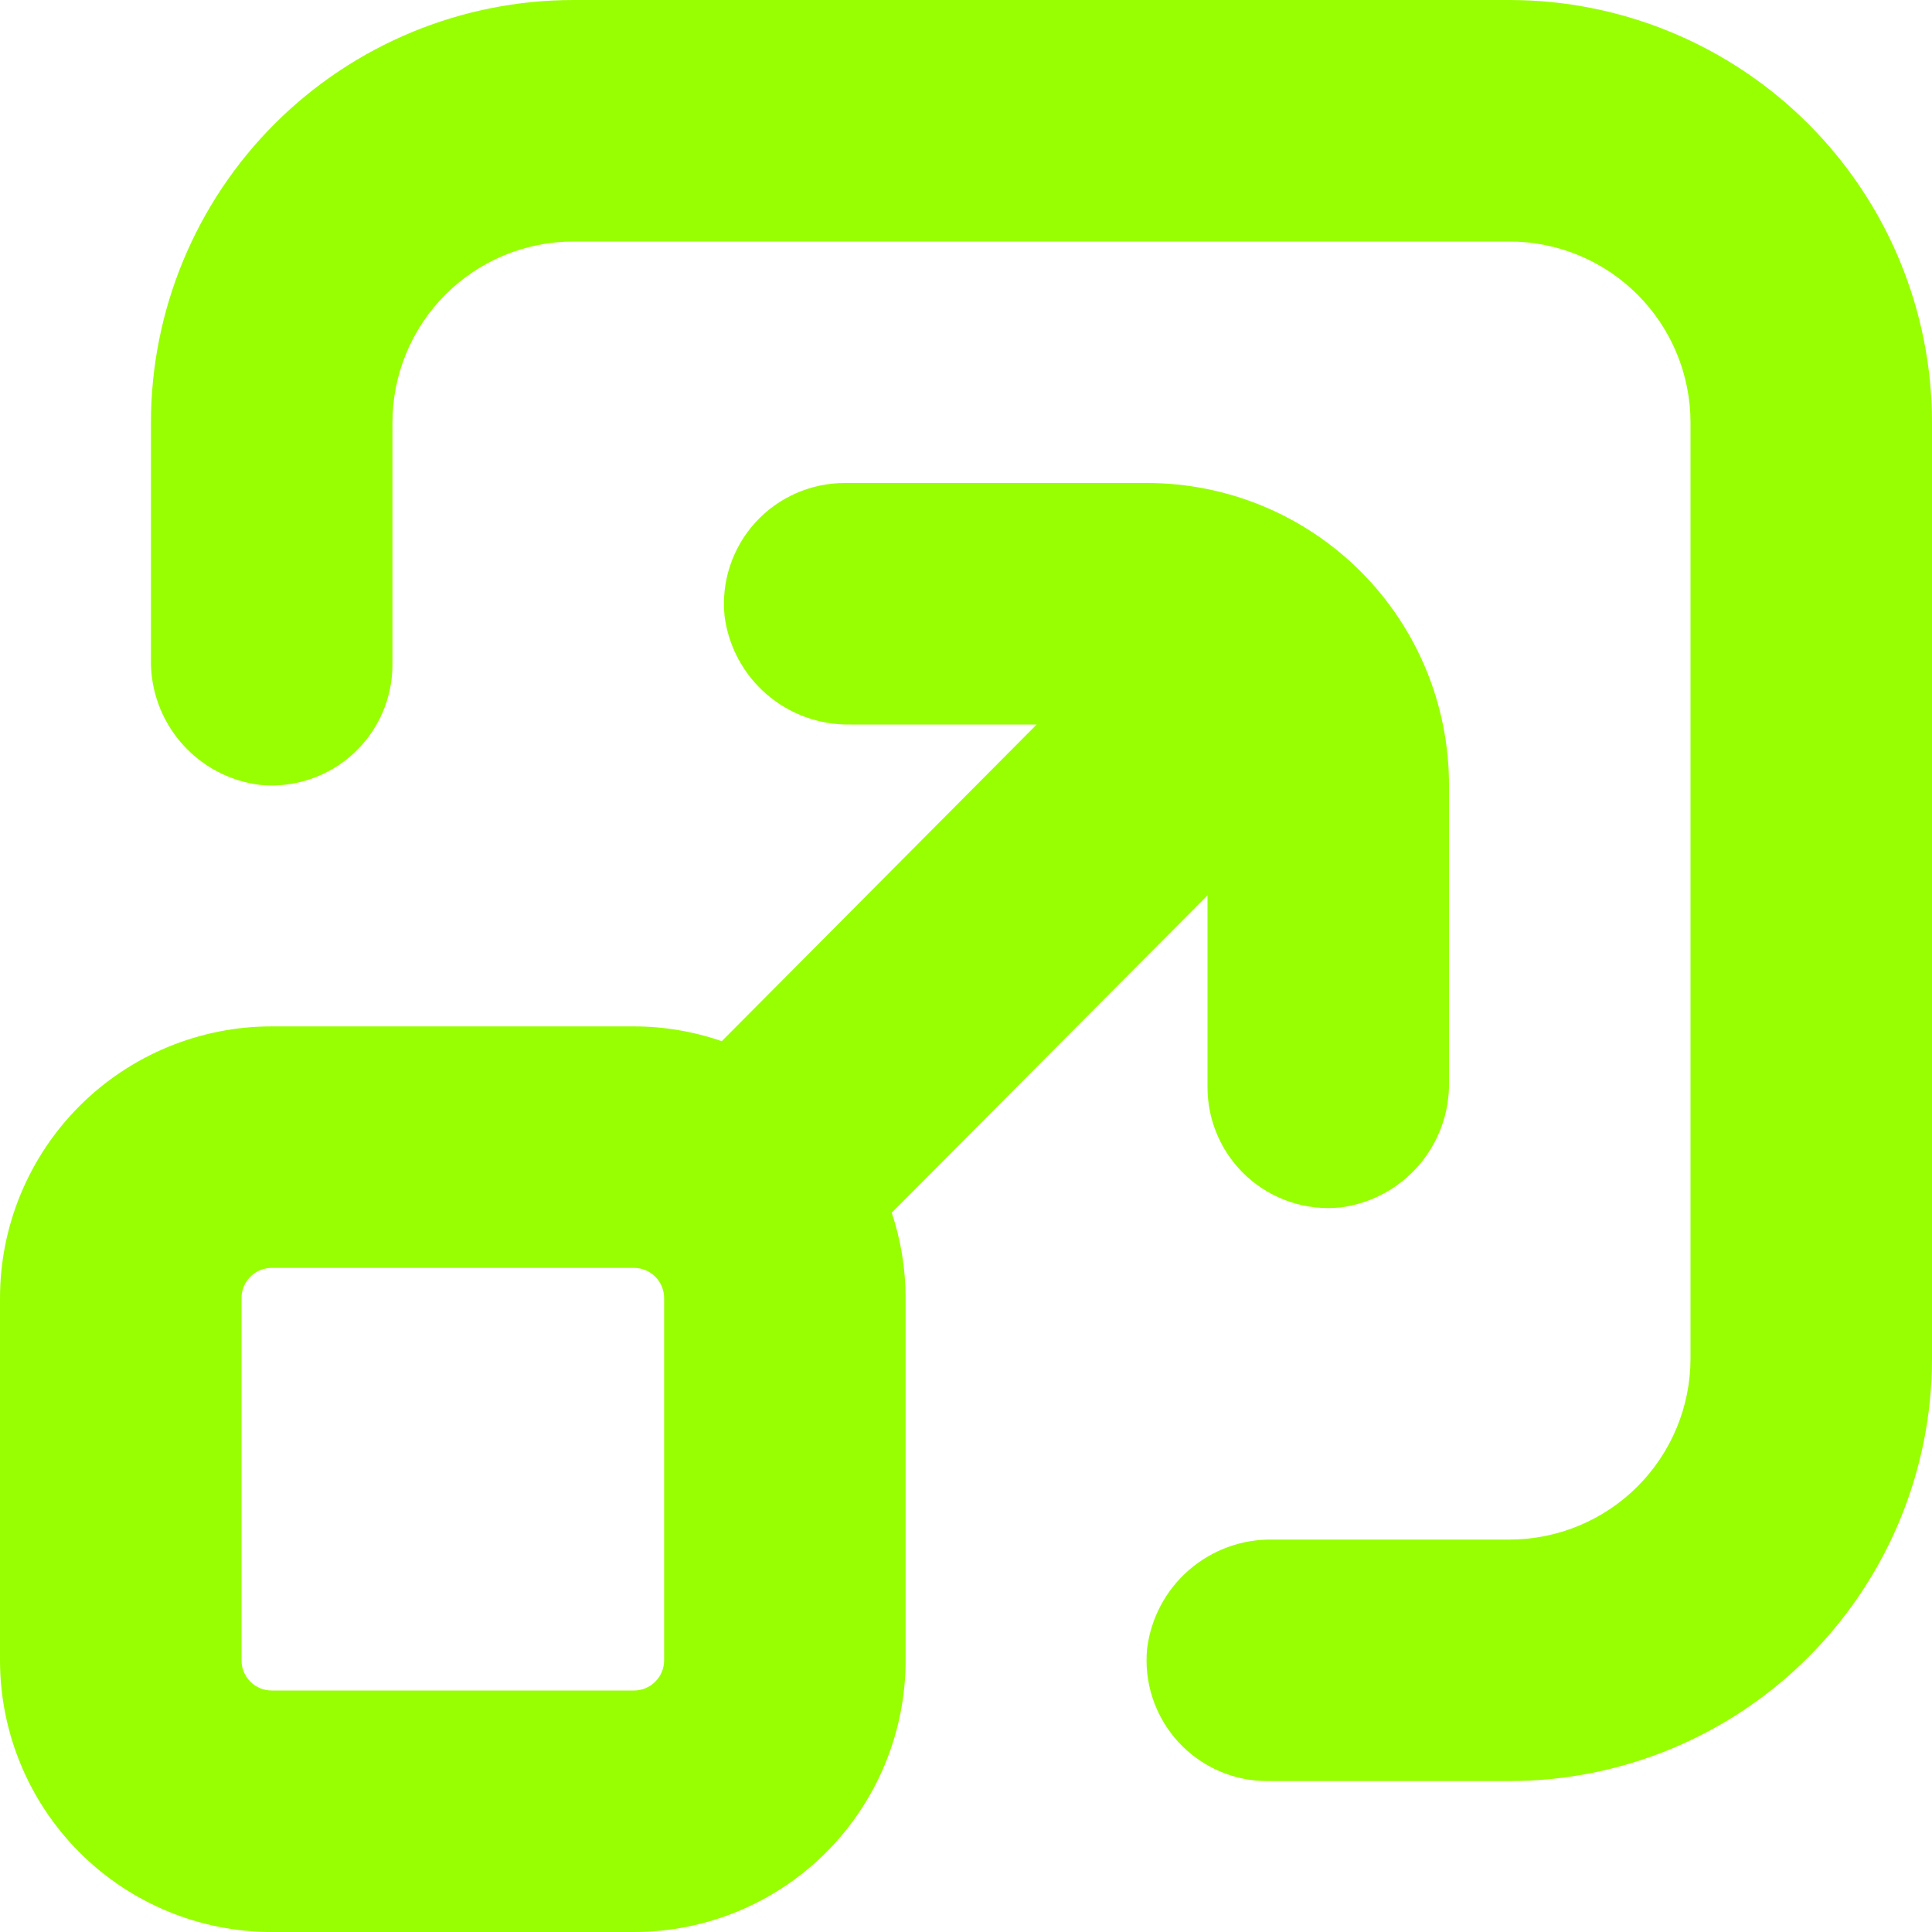
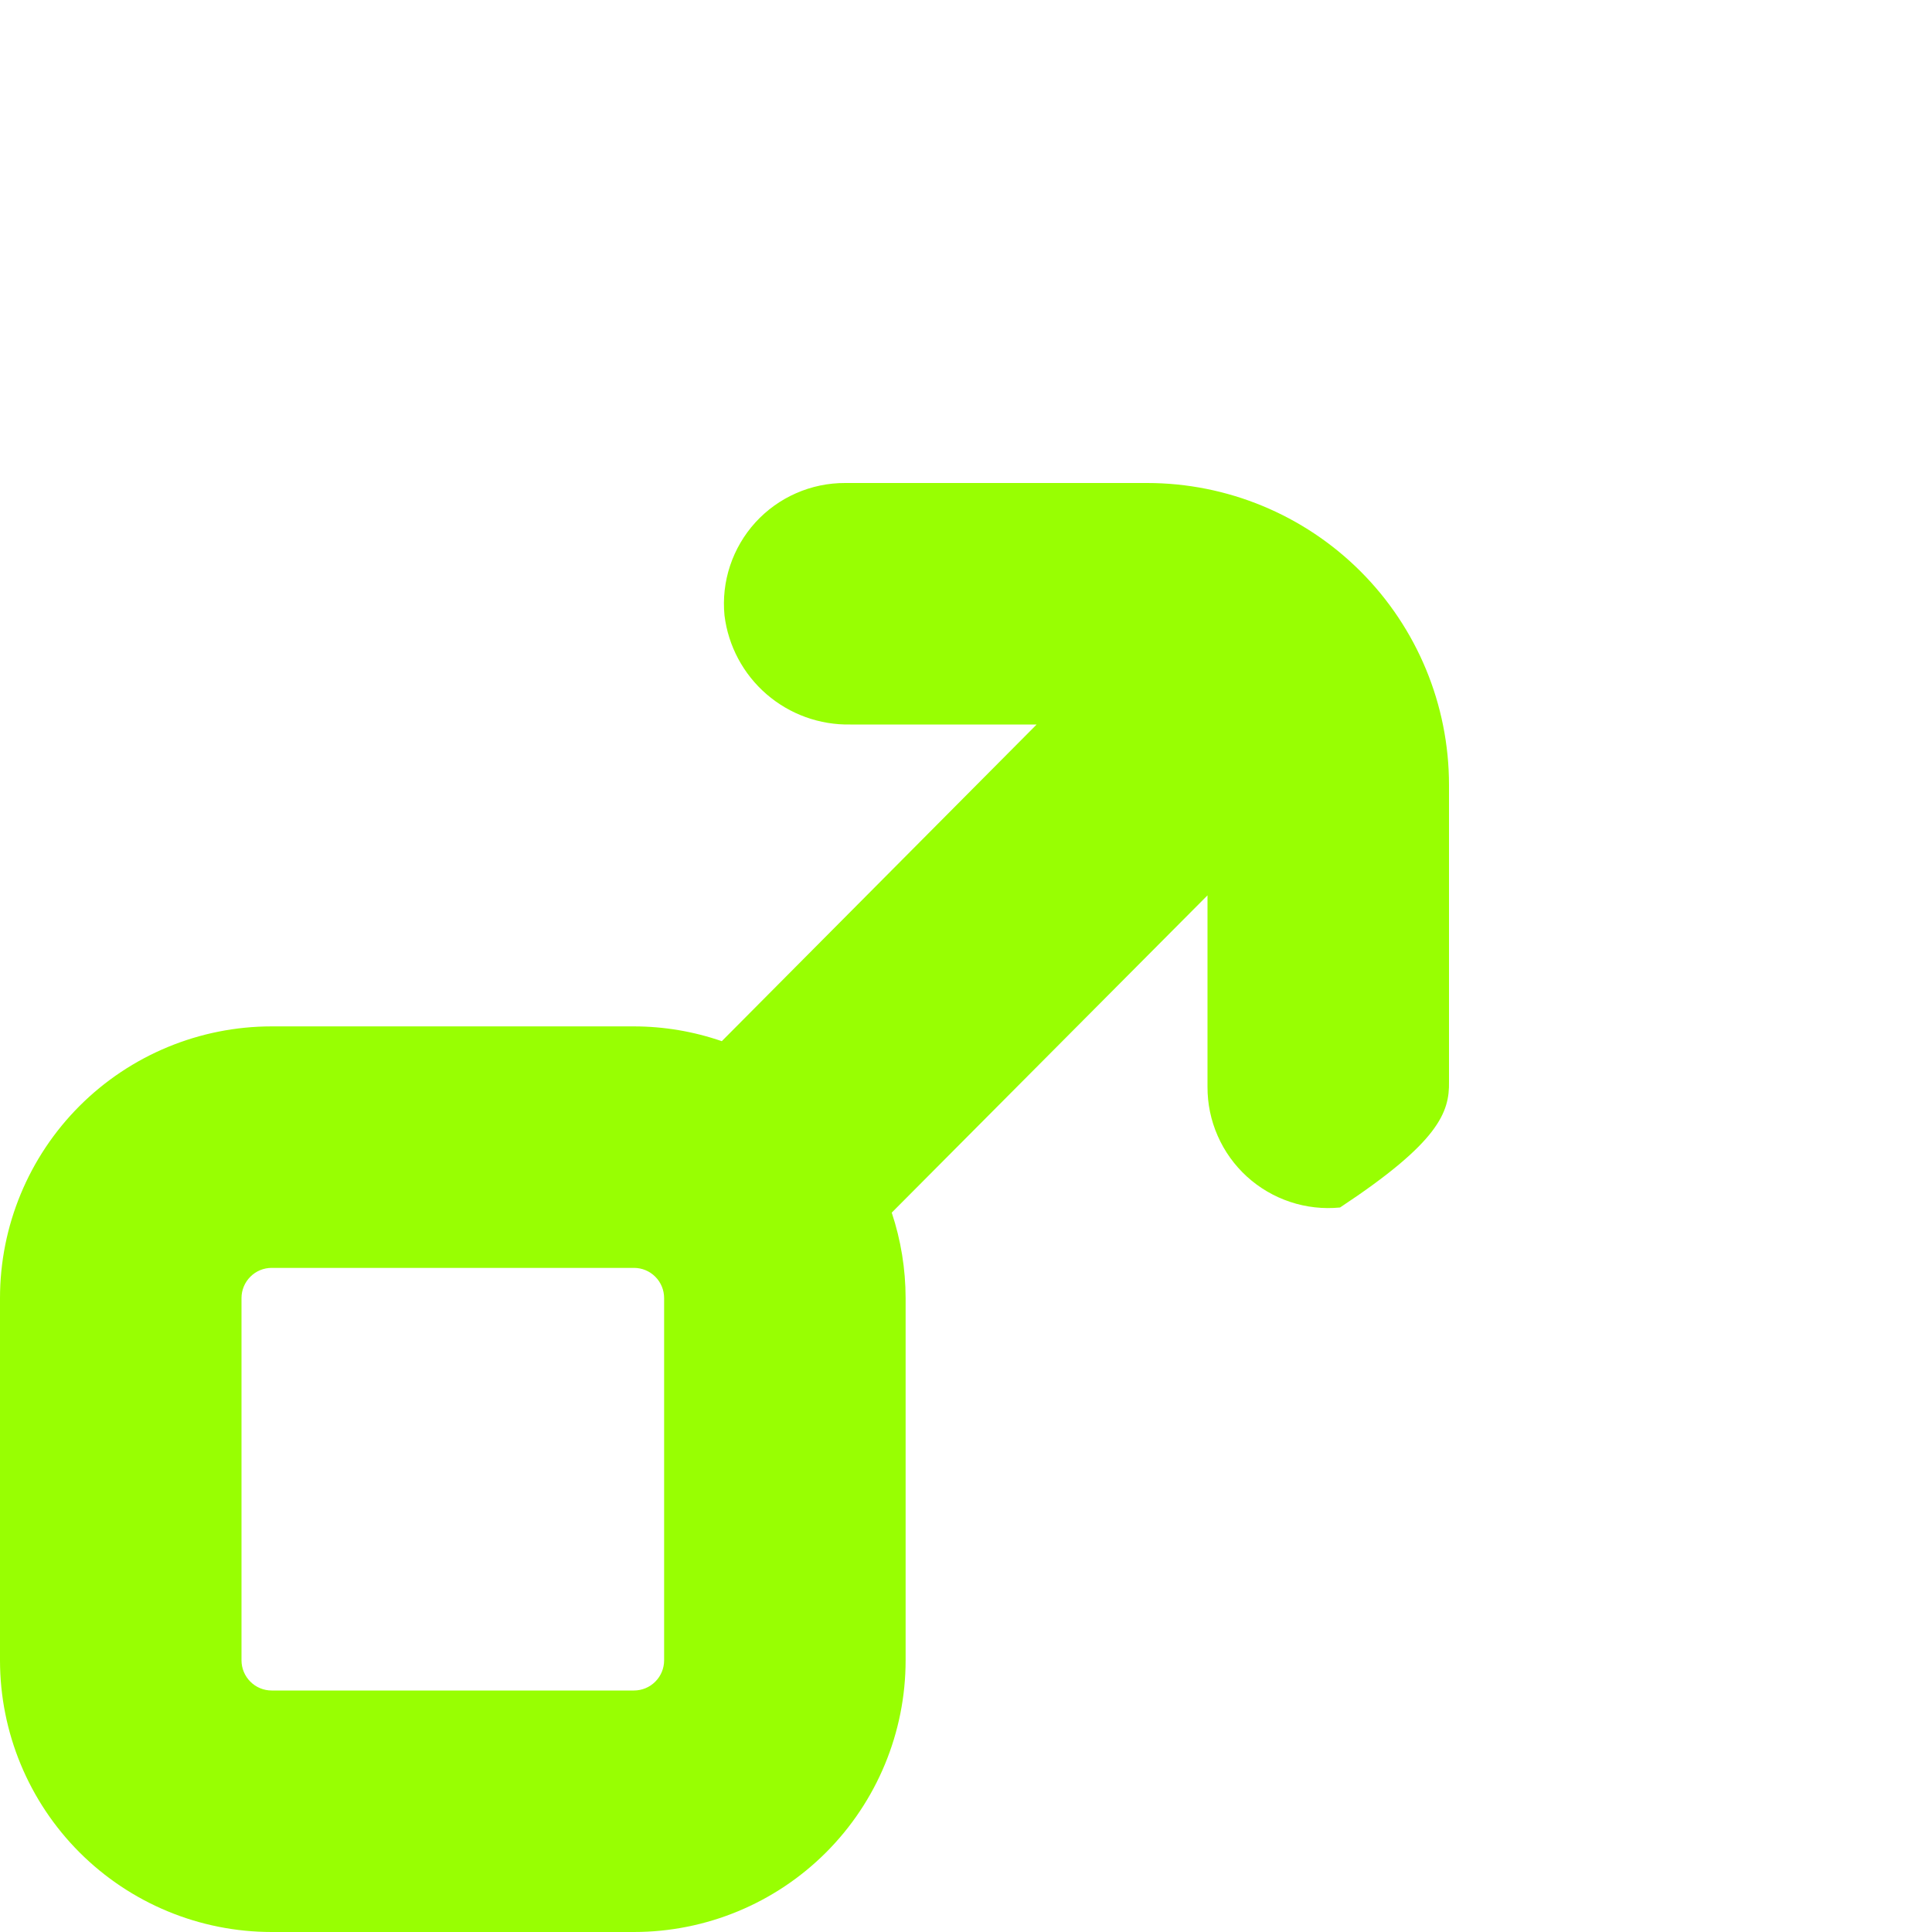
<svg xmlns="http://www.w3.org/2000/svg" width="55" height="55" viewBox="0 0 55 55" fill="none">
-   <path d="M4.297 12.031L4.297 18.76C4.279 19.635 4.587 20.486 5.16 21.148C5.733 21.809 6.53 22.236 7.399 22.344C7.878 22.391 8.361 22.337 8.818 22.185C9.274 22.033 9.694 21.788 10.049 21.464C10.405 21.14 10.689 20.745 10.882 20.304C11.075 19.864 11.174 19.387 11.172 18.906L11.172 12.031C11.172 10.664 11.715 9.352 12.682 8.385C13.649 7.418 14.96 6.875 16.328 6.875L42.969 6.875C44.336 6.875 45.648 7.418 46.615 8.385C47.582 9.352 48.125 10.664 48.125 12.031L48.125 38.672C48.125 40.039 47.582 41.351 46.615 42.318C45.648 43.285 44.336 43.828 42.969 43.828L36.24 43.828C35.364 43.811 34.514 44.118 33.852 44.691C33.19 45.264 32.764 46.062 32.656 46.931C32.609 47.409 32.663 47.893 32.815 48.349C32.967 48.806 33.212 49.225 33.536 49.581C33.86 49.937 34.255 50.22 34.696 50.414C35.136 50.607 35.612 50.706 36.094 50.703L42.969 50.703C46.16 50.703 49.22 49.436 51.476 47.179C53.732 44.923 55 41.863 55 38.672L55 12.031C55 8.84 53.732 5.78 51.476 3.524C49.22 1.268 46.16 2.29684e-06 42.969 2.85475e-06L16.328 7.51276e-06C13.137 8.07068e-06 10.077 1.268 7.82 3.524C5.564 5.78 4.297 8.84 4.297 12.031Z" fill="#98FF02" />
-   <path d="M4.05698e-06 36.953L5.86009e-06 47.266C6.21875e-06 49.317 0.815 51.284 2.265 52.735C3.716 54.185 5.683 55 7.734 55L18.047 55C20.098 55 22.066 54.185 23.516 52.735C24.966 51.284 25.781 49.317 25.781 47.266L25.781 36.953C25.78 36.127 25.647 35.306 25.386 34.521L34.375 25.489L34.375 30.938C34.373 31.419 34.471 31.895 34.665 32.335C34.858 32.776 35.142 33.171 35.497 33.495C35.853 33.819 36.273 34.065 36.729 34.216C37.186 34.368 37.669 34.422 38.148 34.375C39.016 34.267 39.814 33.841 40.387 33.179C40.96 32.517 41.267 31.667 41.25 30.791L41.25 22.344C41.25 20.065 40.345 17.879 38.733 16.267C37.121 14.655 34.936 13.75 32.656 13.75L24.063 13.75C23.581 13.748 23.105 13.847 22.665 14.04C22.224 14.233 21.829 14.517 21.505 14.872C21.181 15.228 20.936 15.648 20.784 16.104C20.632 16.561 20.578 17.044 20.625 17.523C20.733 18.391 21.159 19.189 21.821 19.762C22.483 20.335 23.334 20.642 24.209 20.625L29.511 20.625L20.548 29.64C19.743 29.362 18.898 29.22 18.047 29.219L7.734 29.219C5.683 29.219 3.716 30.034 2.265 31.484C0.815 32.935 3.69833e-06 34.902 4.05698e-06 36.953ZM6.875 36.953C6.875 36.725 6.966 36.507 7.127 36.346C7.288 36.184 7.506 36.094 7.734 36.094L18.047 36.094C18.275 36.094 18.494 36.184 18.655 36.346C18.816 36.507 18.906 36.725 18.906 36.953L18.906 47.266C18.906 47.494 18.816 47.712 18.655 47.873C18.494 48.035 18.275 48.125 18.047 48.125L7.734 48.125C7.506 48.125 7.288 48.035 7.127 47.873C6.966 47.712 6.875 47.494 6.875 47.266L6.875 36.953Z" fill="#98FF02" />
+   <path d="M4.05698e-06 36.953L5.86009e-06 47.266C6.21875e-06 49.317 0.815 51.284 2.265 52.735C3.716 54.185 5.683 55 7.734 55L18.047 55C20.098 55 22.066 54.185 23.516 52.735C24.966 51.284 25.781 49.317 25.781 47.266L25.781 36.953C25.78 36.127 25.647 35.306 25.386 34.521L34.375 25.489L34.375 30.938C34.373 31.419 34.471 31.895 34.665 32.335C34.858 32.776 35.142 33.171 35.497 33.495C35.853 33.819 36.273 34.065 36.729 34.216C37.186 34.368 37.669 34.422 38.148 34.375C40.96 32.517 41.267 31.667 41.25 30.791L41.25 22.344C41.25 20.065 40.345 17.879 38.733 16.267C37.121 14.655 34.936 13.75 32.656 13.75L24.063 13.75C23.581 13.748 23.105 13.847 22.665 14.04C22.224 14.233 21.829 14.517 21.505 14.872C21.181 15.228 20.936 15.648 20.784 16.104C20.632 16.561 20.578 17.044 20.625 17.523C20.733 18.391 21.159 19.189 21.821 19.762C22.483 20.335 23.334 20.642 24.209 20.625L29.511 20.625L20.548 29.64C19.743 29.362 18.898 29.22 18.047 29.219L7.734 29.219C5.683 29.219 3.716 30.034 2.265 31.484C0.815 32.935 3.69833e-06 34.902 4.05698e-06 36.953ZM6.875 36.953C6.875 36.725 6.966 36.507 7.127 36.346C7.288 36.184 7.506 36.094 7.734 36.094L18.047 36.094C18.275 36.094 18.494 36.184 18.655 36.346C18.816 36.507 18.906 36.725 18.906 36.953L18.906 47.266C18.906 47.494 18.816 47.712 18.655 47.873C18.494 48.035 18.275 48.125 18.047 48.125L7.734 48.125C7.506 48.125 7.288 48.035 7.127 47.873C6.966 47.712 6.875 47.494 6.875 47.266L6.875 36.953Z" fill="#98FF02" />
</svg>